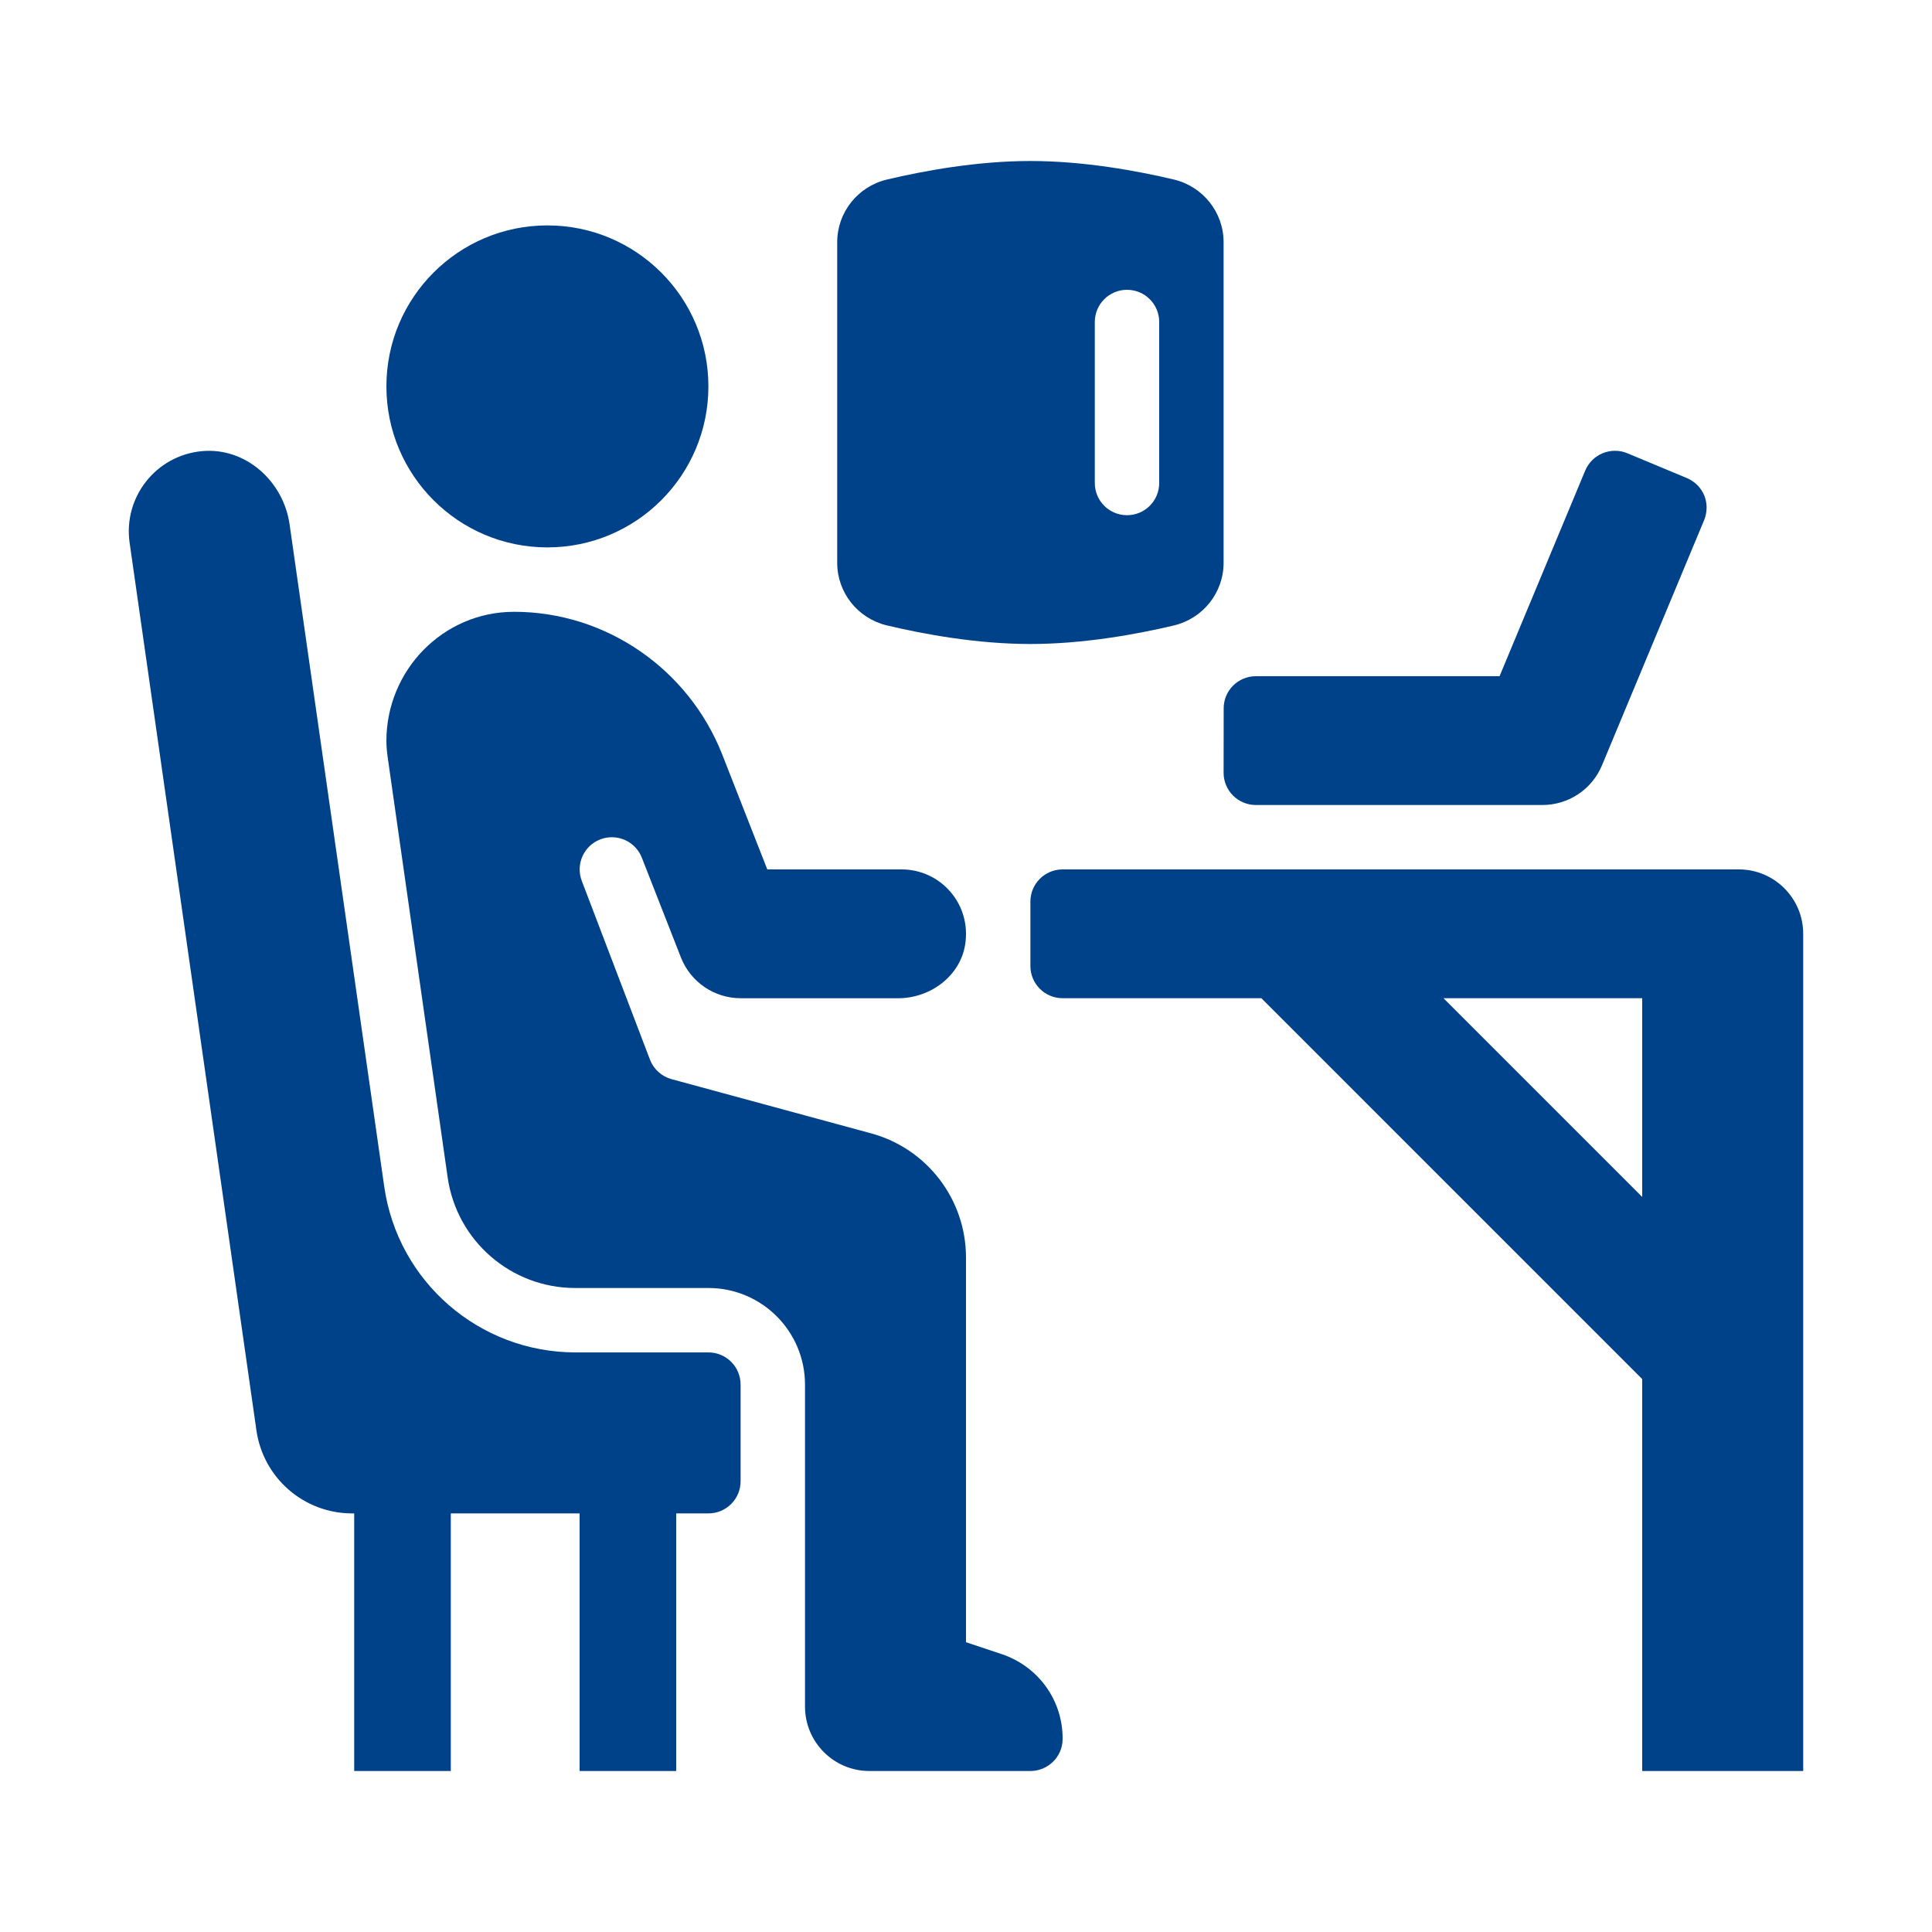
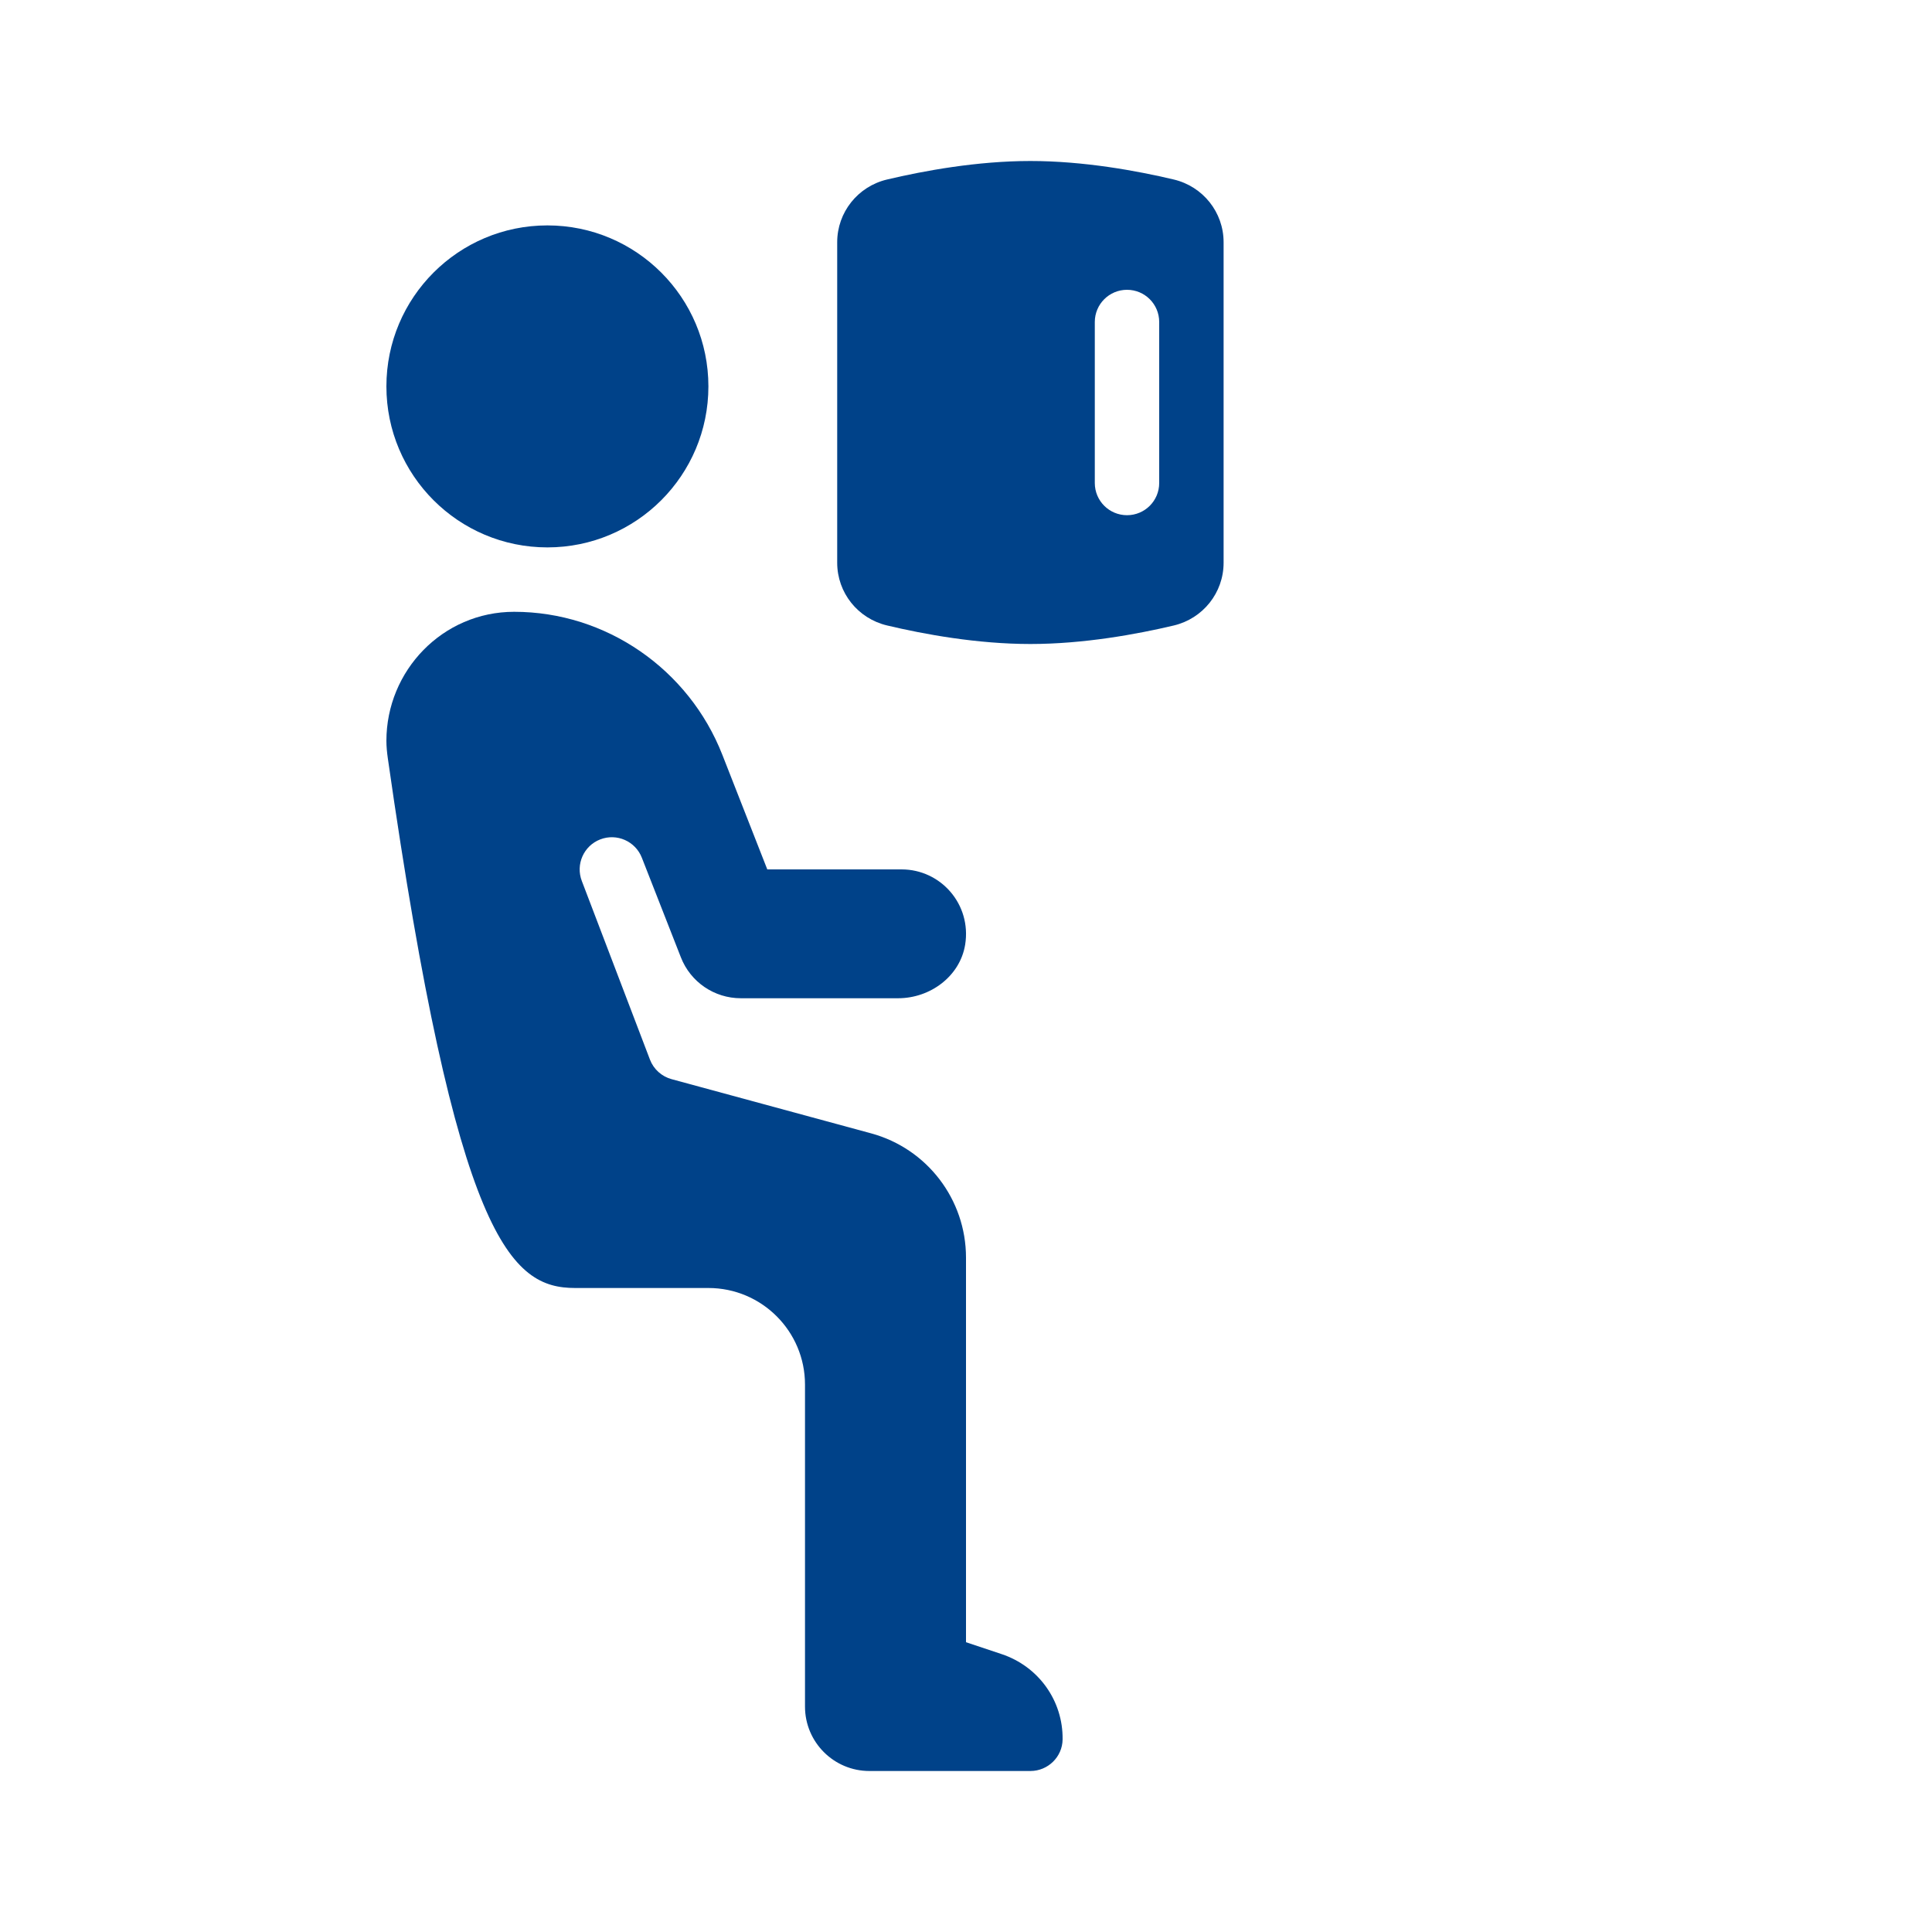
<svg xmlns="http://www.w3.org/2000/svg" width="48" height="48" viewBox="0 0 48 48" fill="none">
  <path d="M13.6 13.6C15.809 13.6 17.6 11.809 17.6 9.6C17.6 7.391 15.809 5.6 13.6 5.6C11.391 5.6 9.6 7.391 9.6 9.6C9.6 11.809 11.391 13.6 13.6 13.6Z" fill="#004289" />
-   <path d="M17.6 33.6H14.297C11.909 33.6 9.883 31.844 9.546 29.479L7.195 13.029C7.043 11.957 6.103 11.111 5.024 11.208C3.874 11.311 3.059 12.355 3.22 13.483L6.371 35.539C6.541 36.722 7.553 37.6 8.747 37.6H8.8V44H11.2V37.6H14.4V44H16.8V37.6H17.6C18.043 37.6 18.4 37.243 18.4 36.8V34.4C18.4 33.958 18.043 33.6 17.6 33.6V33.6Z" fill="#004289" />
-   <path d="M31.202 16.8H37.256L39.384 11.692C39.555 11.284 40.023 11.092 40.431 11.261L41.908 11.877C42.213 12.005 42.4 12.294 42.4 12.609C42.4 12.713 42.381 12.821 42.338 12.924L39.8 19.016C39.551 19.612 38.969 20 38.322 20H31.2C30.758 20 30.4 19.641 30.4 19.199L30.402 17.599C30.402 17.157 30.759 16.8 31.202 16.8V16.8Z" fill="#004289" />
-   <path d="M43.2 21.6H26.4C25.958 21.6 25.6 21.958 25.6 22.4V24C25.6 24.442 25.958 24.8 26.4 24.8H31.338L40.8 34.263V44H44.8V23.2C44.8 22.317 44.084 21.6 43.2 21.6ZM35.863 24.8H40.8V29.738L35.863 24.8Z" fill="#004289" />
  <path d="M29.163 4.46C28.243 4.242 26.921 4 25.6 4C24.279 4 22.958 4.242 22.038 4.46C21.313 4.632 20.8 5.274 20.8 6.018V13.981C20.8 14.726 21.313 15.367 22.038 15.539C22.958 15.758 24.279 16 25.6 16C26.921 16 28.243 15.758 29.163 15.54C29.887 15.368 30.4 14.726 30.4 13.982V6.018C30.4 5.274 29.887 4.632 29.163 4.46V4.46ZM28.8 12C28.8 12.442 28.443 12.8 28 12.8C27.558 12.8 27.2 12.442 27.2 12V8C27.2 7.558 27.558 7.2 28 7.2C28.443 7.2 28.8 7.558 28.8 8V12Z" fill="#004289" />
-   <path d="M12.774 15.2C10.994 15.2 9.6 16.666 9.6 18.406C9.6 18.551 9.615 18.697 9.636 18.844L11.122 29.253C11.348 30.829 12.698 32 14.291 32H17.6C18.925 32 20 33.075 20 34.4V42.4C20 43.283 20.717 44 21.6 44H25.6C26.035 44 26.394 43.651 26.4 43.217C26.413 42.251 25.799 41.4 24.885 41.096L24 40.8V31.244C24 29.801 23.035 28.537 21.643 28.158L16.687 26.812C16.439 26.745 16.239 26.564 16.148 26.326L14.456 21.89C14.296 21.477 14.501 21.014 14.912 20.855C15.324 20.695 15.787 20.9 15.947 21.311L16.916 23.784C17.155 24.398 17.747 24.801 18.405 24.801H22.315C23.111 24.801 23.851 24.256 23.979 23.47C24.141 22.467 23.372 21.6 22.4 21.6H19.063L17.947 18.754C17.113 16.626 15.059 15.2 12.774 15.2V15.2Z" fill="#004289" />
+   <path d="M12.774 15.2C10.994 15.2 9.6 16.666 9.6 18.406C9.6 18.551 9.615 18.697 9.636 18.844C11.348 30.829 12.698 32 14.291 32H17.6C18.925 32 20 33.075 20 34.4V42.4C20 43.283 20.717 44 21.6 44H25.6C26.035 44 26.394 43.651 26.4 43.217C26.413 42.251 25.799 41.4 24.885 41.096L24 40.8V31.244C24 29.801 23.035 28.537 21.643 28.158L16.687 26.812C16.439 26.745 16.239 26.564 16.148 26.326L14.456 21.89C14.296 21.477 14.501 21.014 14.912 20.855C15.324 20.695 15.787 20.9 15.947 21.311L16.916 23.784C17.155 24.398 17.747 24.801 18.405 24.801H22.315C23.111 24.801 23.851 24.256 23.979 23.47C24.141 22.467 23.372 21.6 22.4 21.6H19.063L17.947 18.754C17.113 16.626 15.059 15.2 12.774 15.2V15.2Z" fill="#004289" />
</svg>